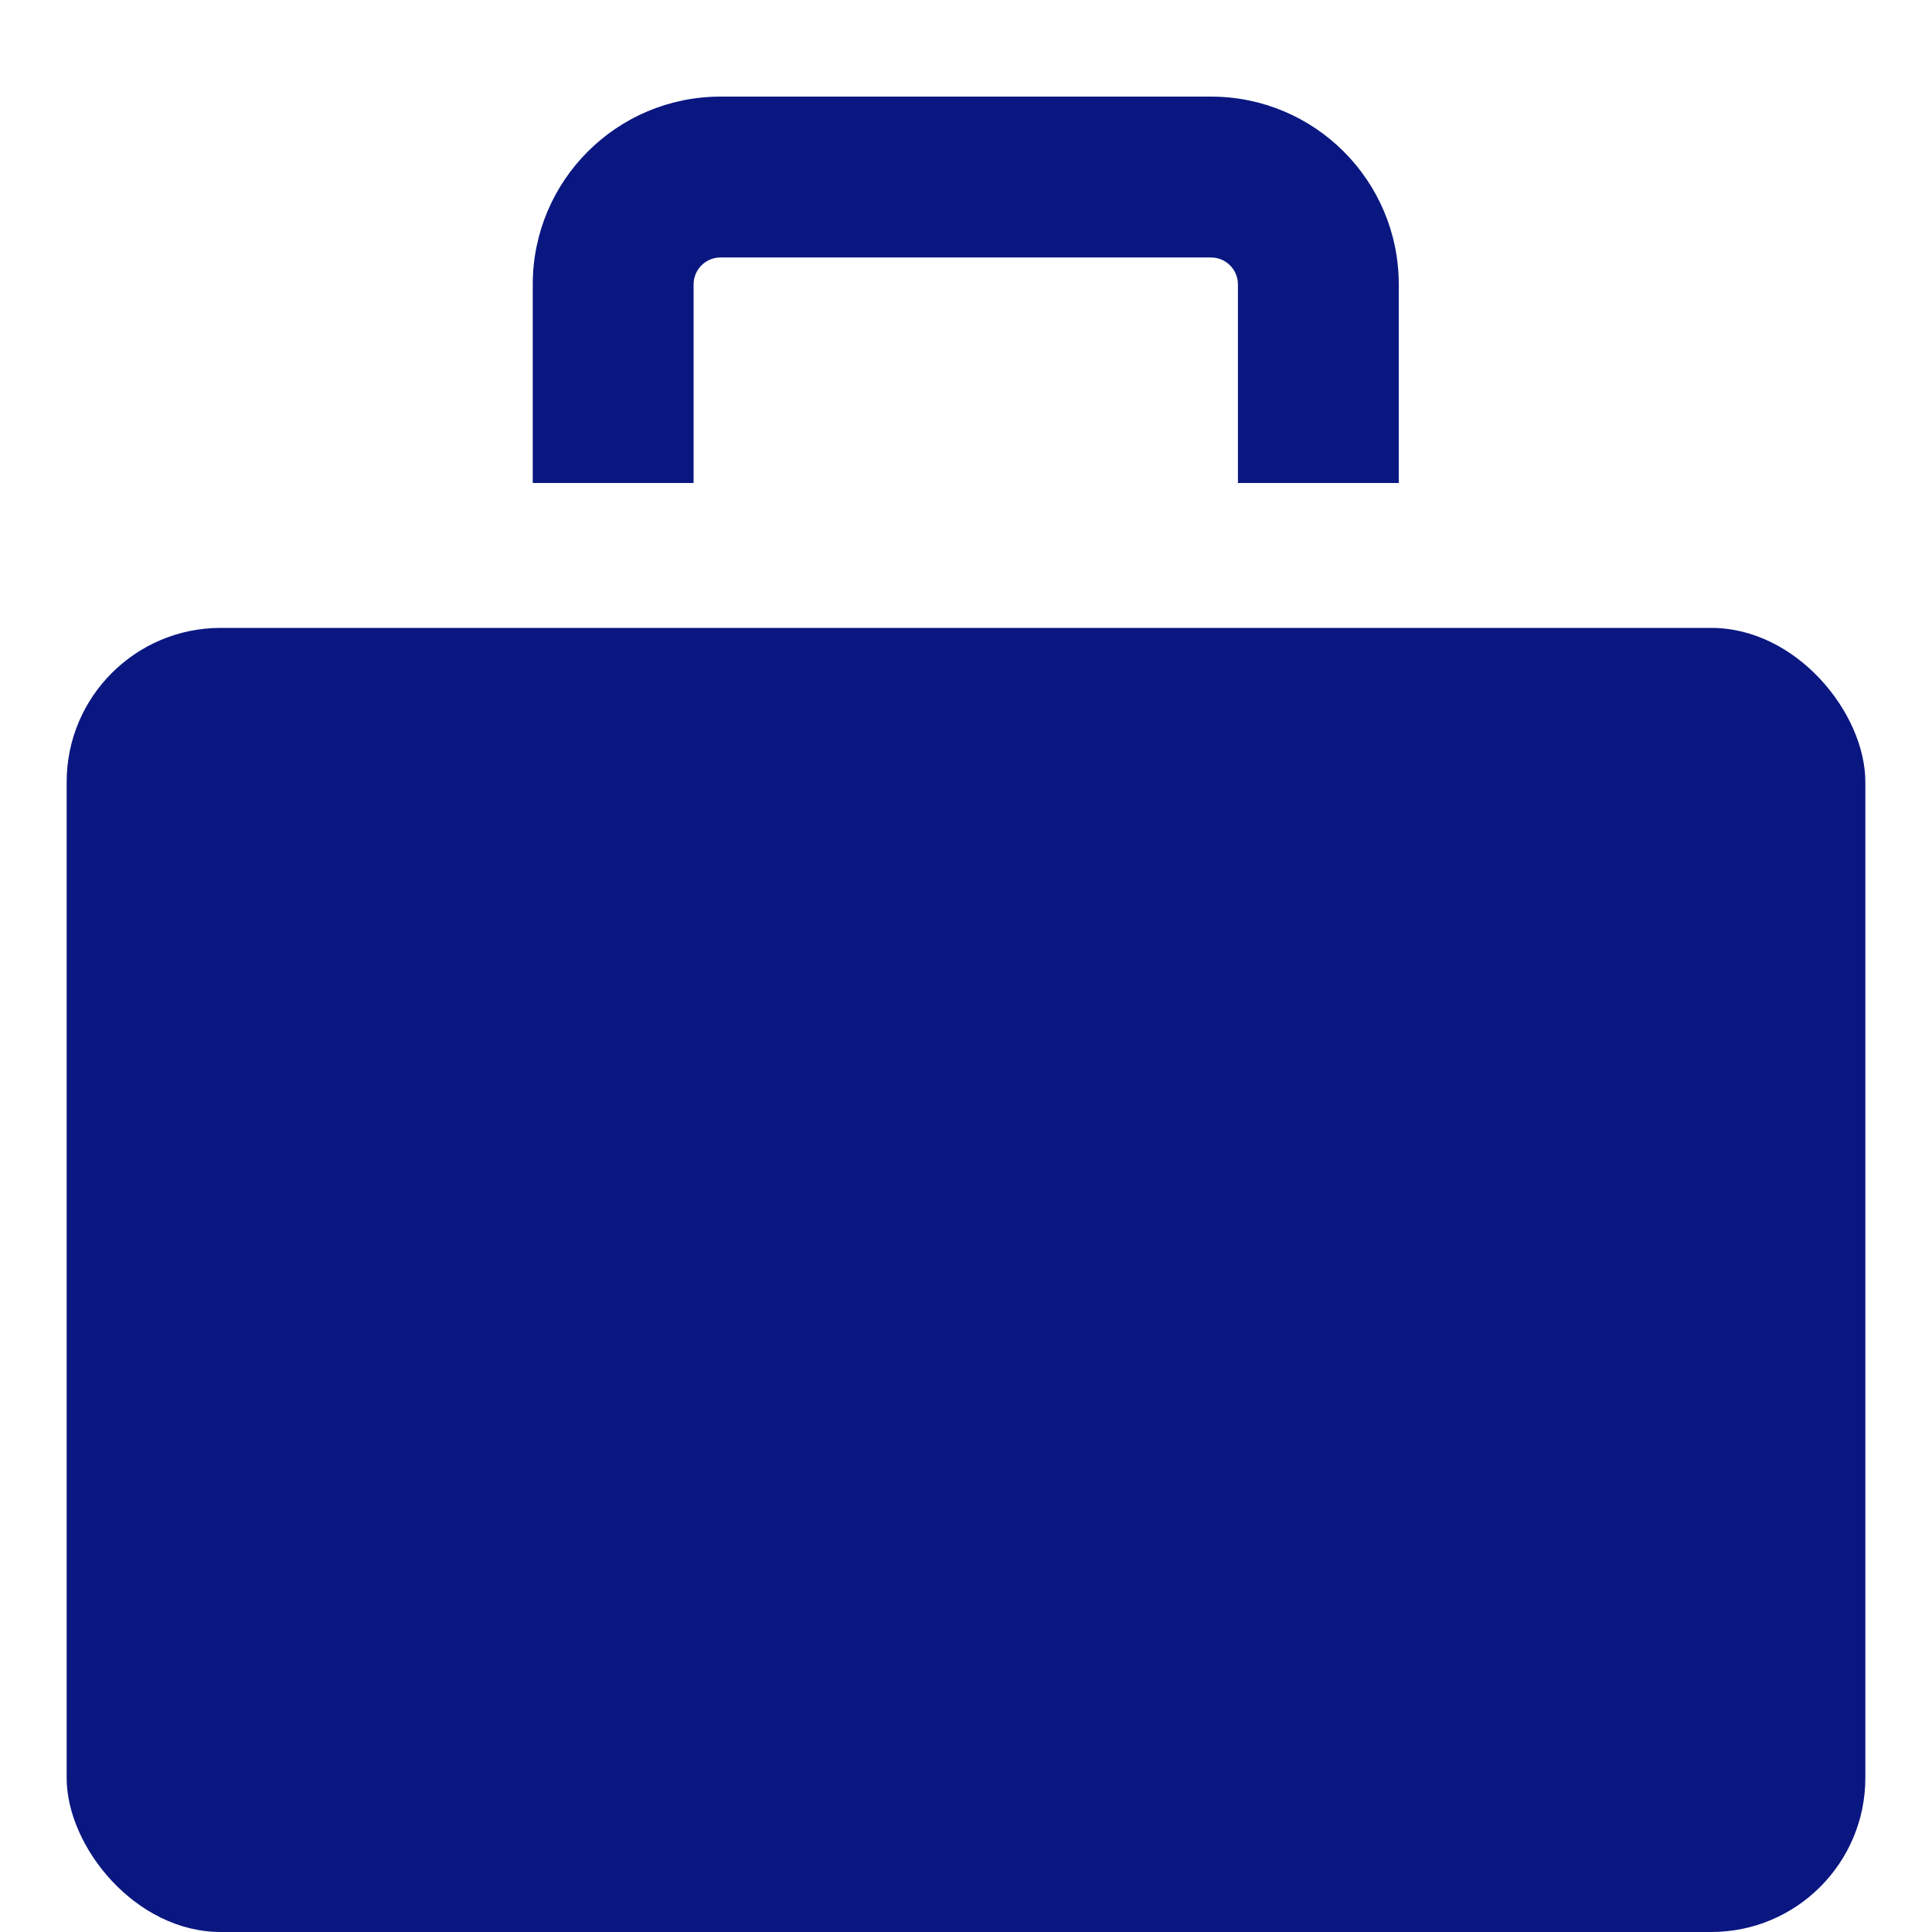
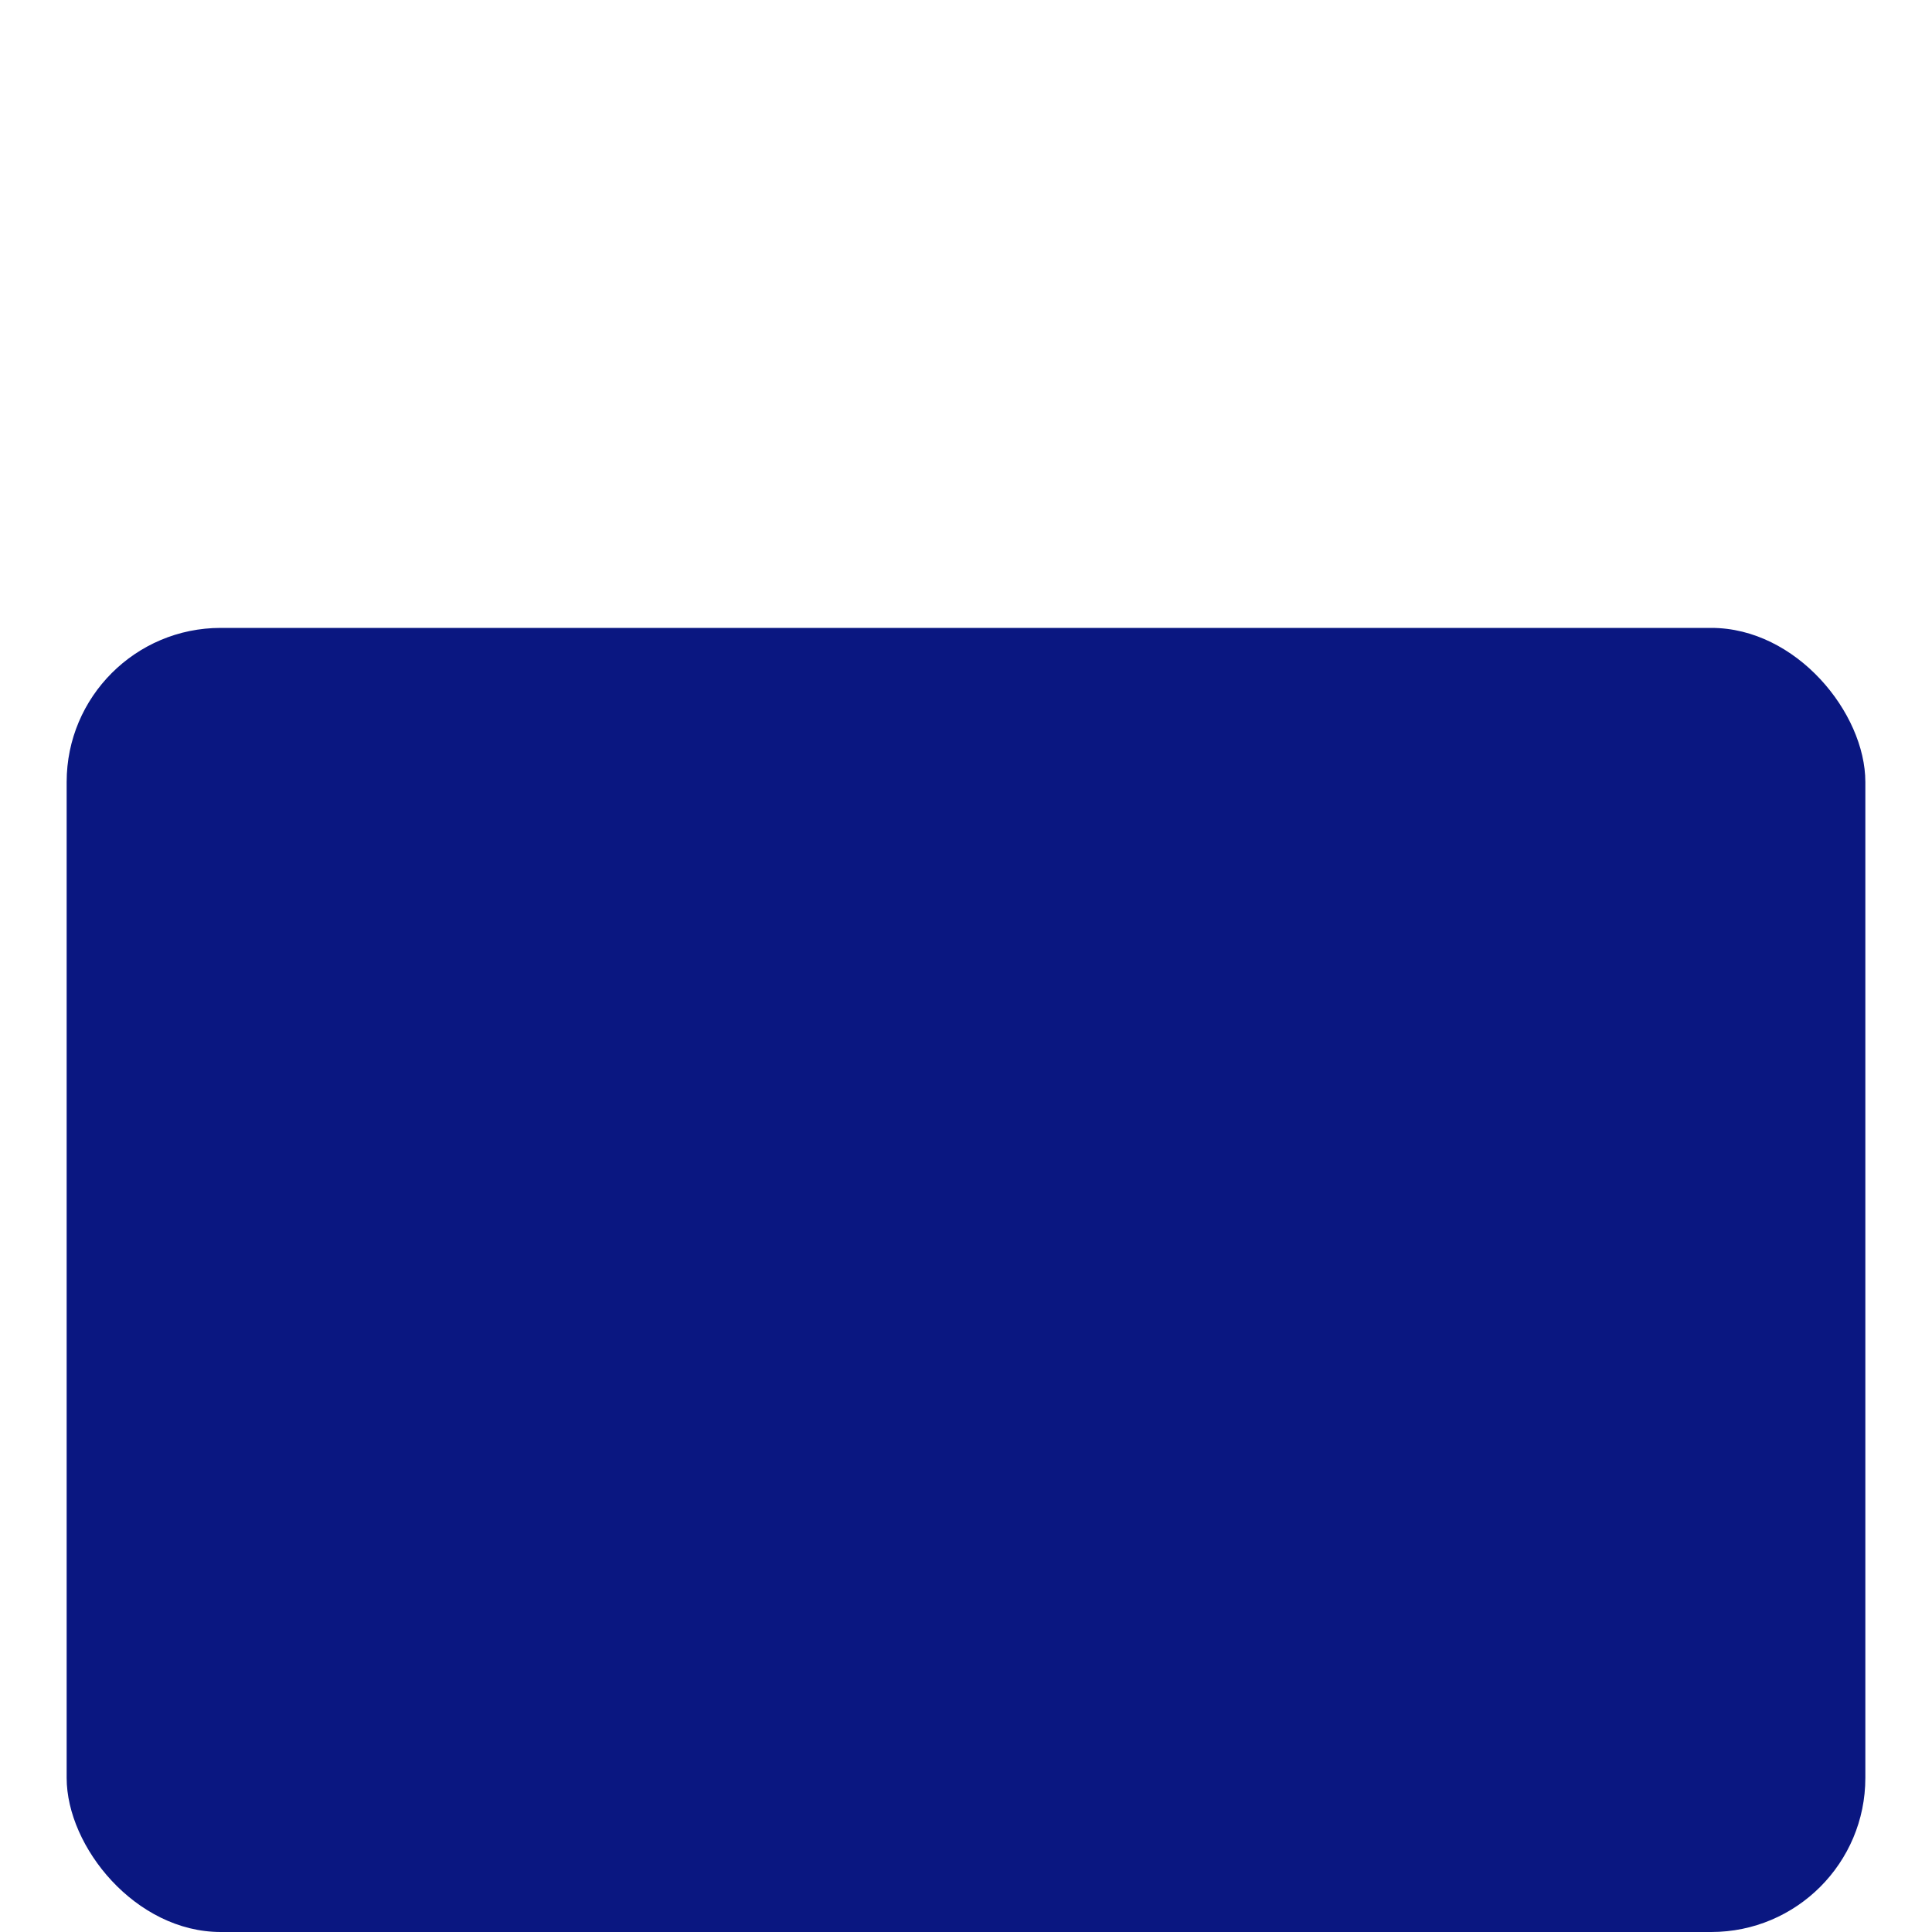
<svg xmlns="http://www.w3.org/2000/svg" id="_レイヤー_2" data-name="レイヤー 2" viewBox="0 0 40 40">
  <defs>
    <style>
      .cls-1 {
        fill: none;
      }

      .cls-2 {
        fill: #0a1781;
      }
    </style>
  </defs>
  <g id="_レイヤー_1-2" data-name="レイヤー 1">
    <g>
-       <rect class="cls-1" width="40" height="40" />
      <rect class="cls-2" x="1.38" y="13" width="37.24" height="27" rx="3.19" ry="3.19" />
-       <path class="cls-2" d="m14.36,10v-4.11c0-.31.25-.56.56-.56h10.15c.31,0,.56.25.56.56v4.11h3.33v-4.11c0-2.15-1.74-3.89-3.89-3.89h-10.15c-2.15,0-3.89,1.74-3.89,3.89v4.11h3.33Z" />
    </g>
  </g>
</svg>